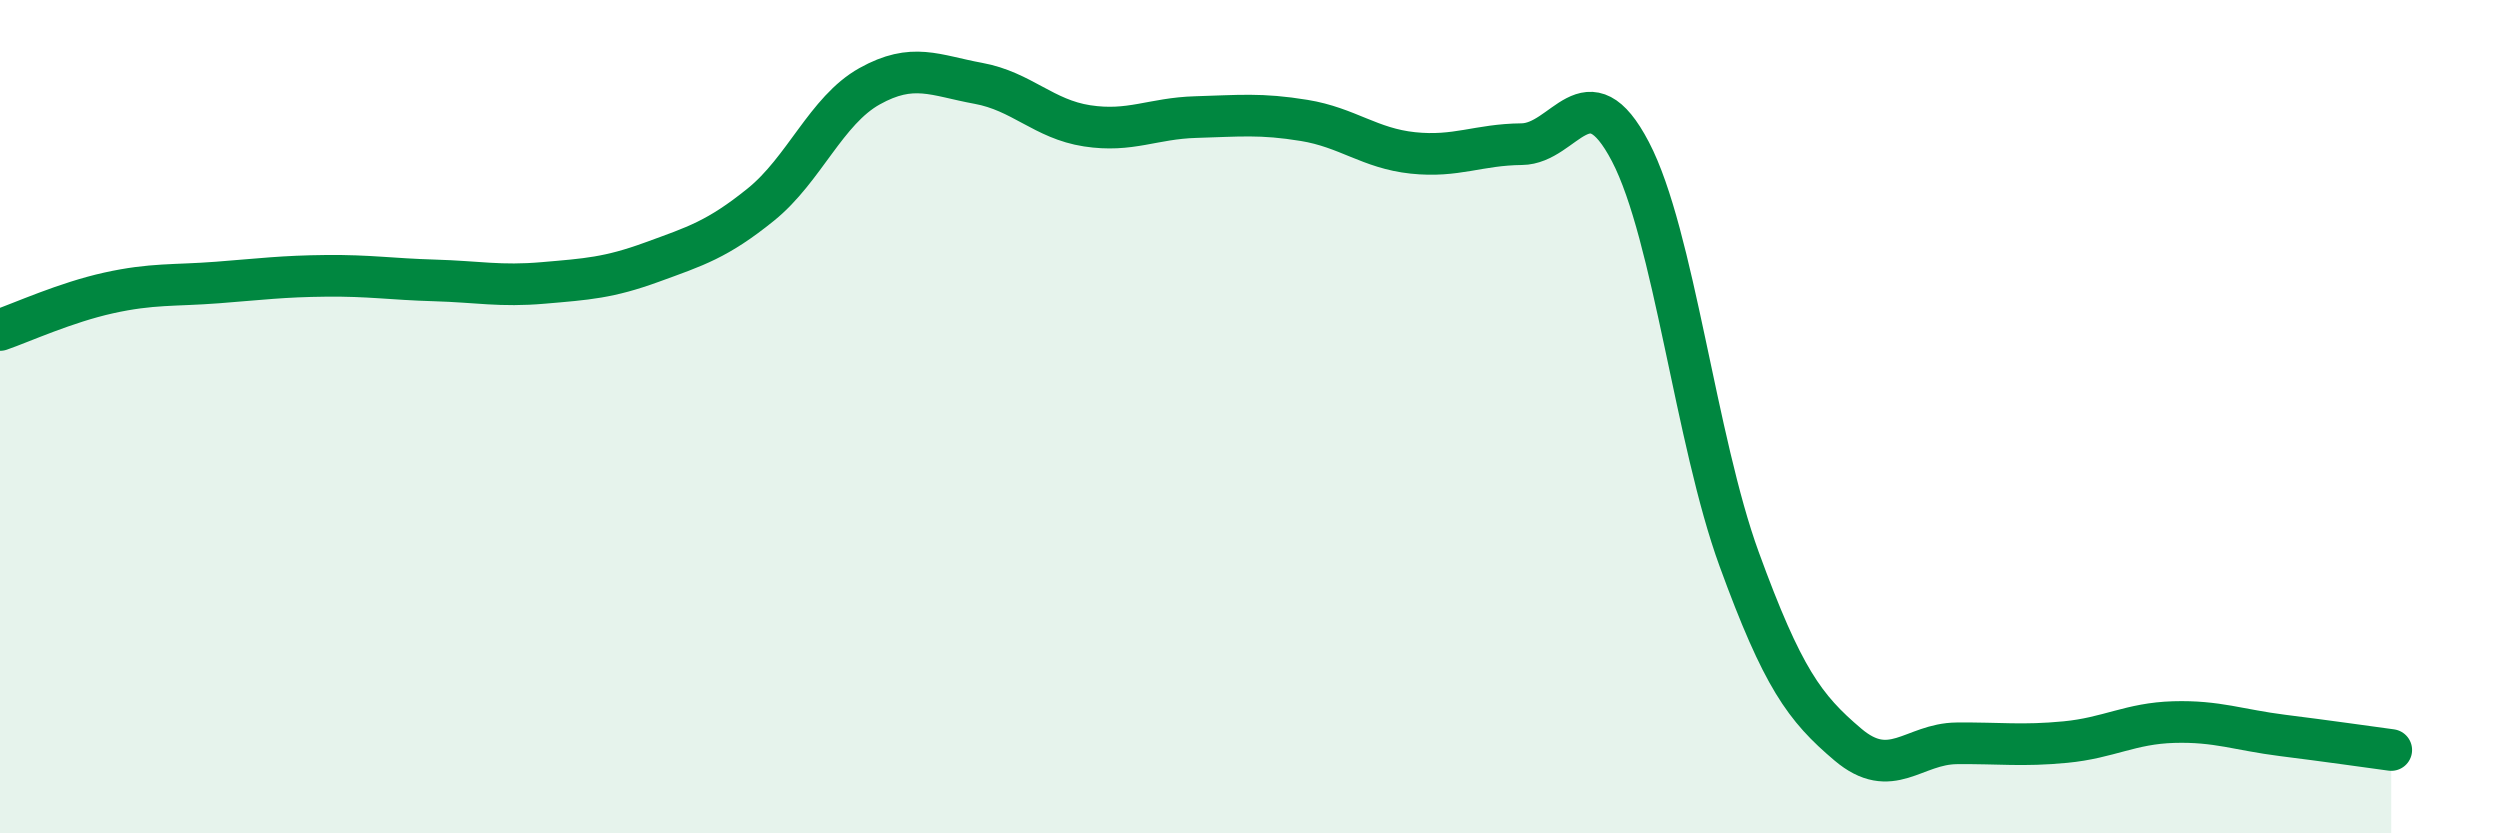
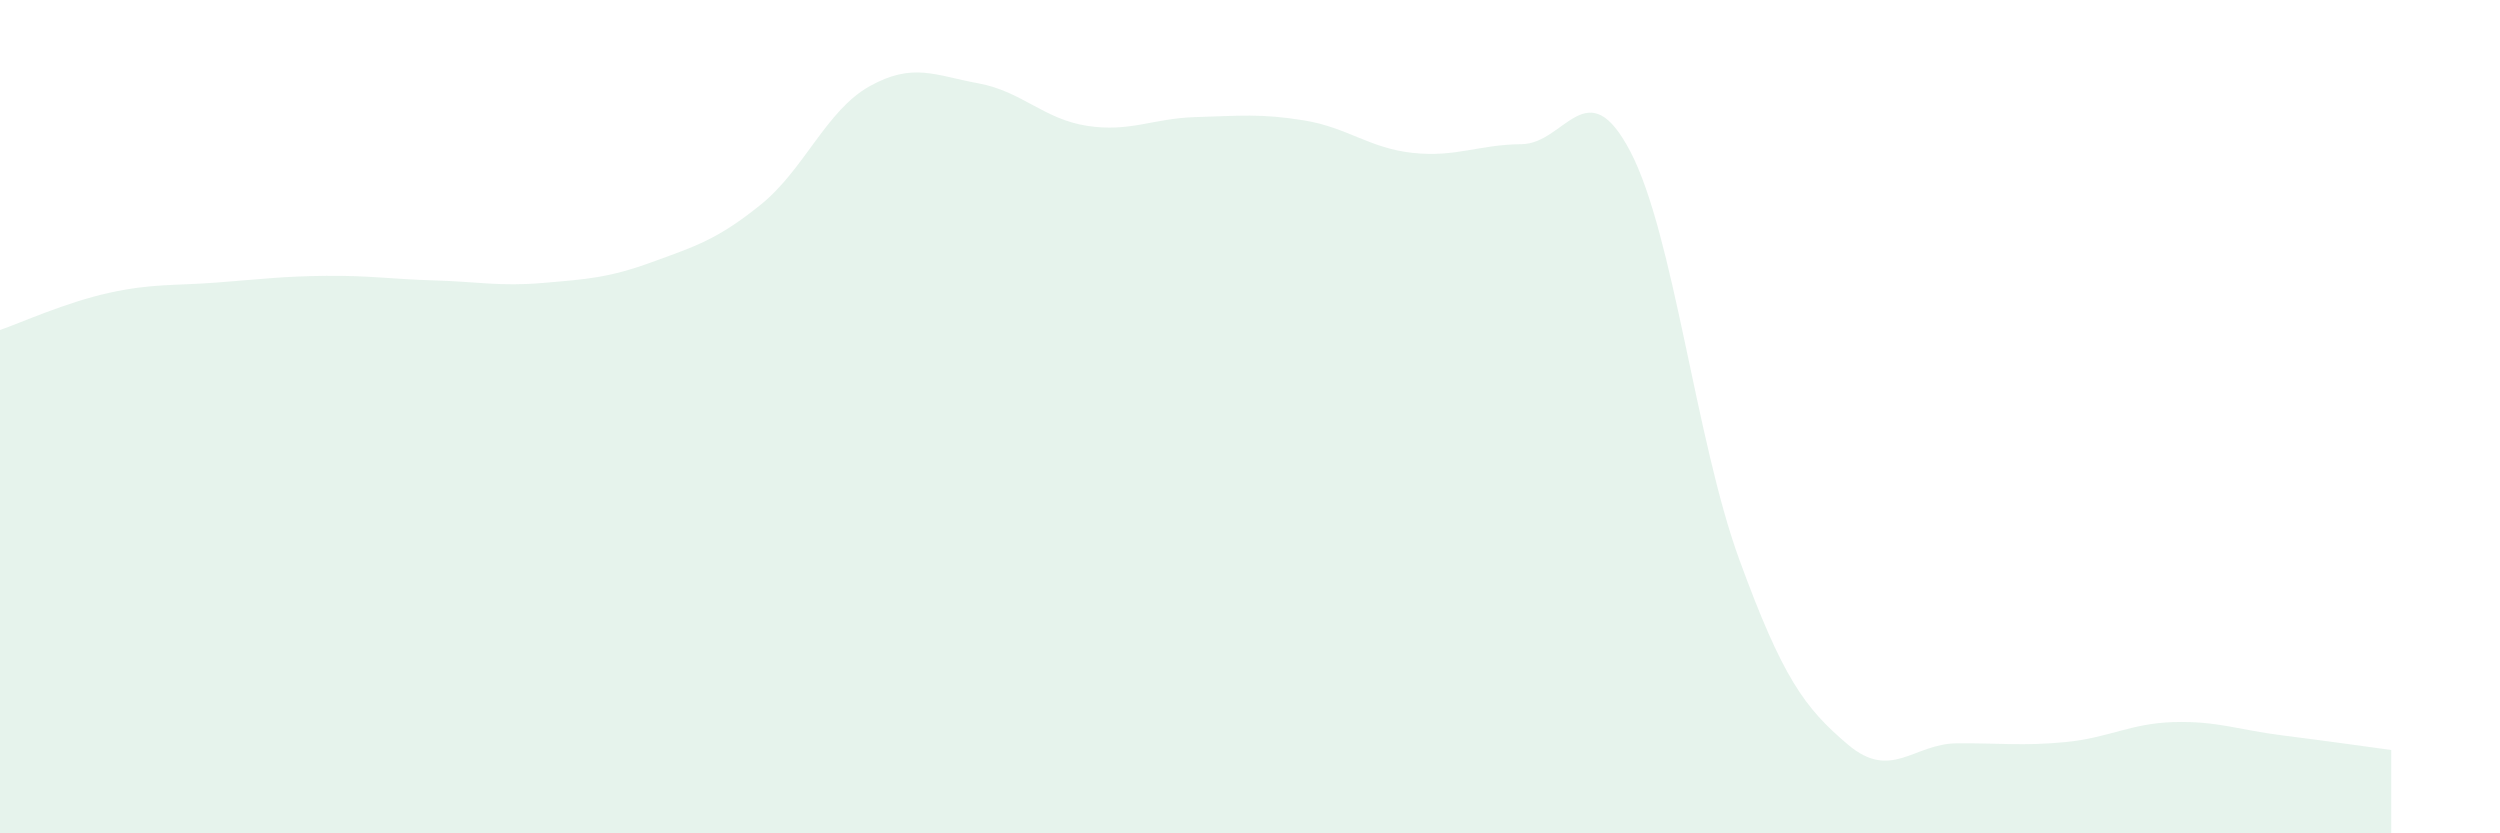
<svg xmlns="http://www.w3.org/2000/svg" width="60" height="20" viewBox="0 0 60 20">
  <path d="M 0,7.92 C 0.52,7.74 1.57,7.26 2.61,7.03 C 3.65,6.8 4.18,6.86 5.22,6.78 C 6.26,6.7 6.79,6.63 7.83,6.62 C 8.87,6.61 9.39,6.7 10.43,6.73 C 11.47,6.76 12,6.88 13.04,6.79 C 14.08,6.7 14.61,6.67 15.65,6.29 C 16.69,5.91 17.22,5.75 18.26,4.91 C 19.3,4.07 19.83,2.65 20.87,2.07 C 21.91,1.49 22.44,1.81 23.48,2 C 24.52,2.19 25.05,2.86 26.09,3.02 C 27.13,3.18 27.66,2.84 28.7,2.81 C 29.74,2.78 30.26,2.72 31.3,2.89 C 32.34,3.06 32.87,3.56 33.91,3.67 C 34.95,3.78 35.48,3.47 36.52,3.46 C 37.56,3.45 38.09,1.65 39.13,3.64 C 40.17,5.63 40.7,10.57 41.74,13.42 C 42.78,16.27 43.31,16.99 44.35,17.87 C 45.39,18.75 45.92,17.85 46.96,17.84 C 48,17.83 48.53,17.91 49.57,17.81 C 50.61,17.71 51.13,17.36 52.17,17.33 C 53.21,17.3 53.74,17.52 54.78,17.65 C 55.82,17.78 56.87,17.93 57.39,18L57.39 20L0 20Z" fill="#008740" opacity="0.1" stroke-linecap="round" stroke-linejoin="round" />
-   <path d="M 0,7.92 C 0.52,7.74 1.57,7.26 2.61,7.03 C 3.65,6.8 4.18,6.86 5.22,6.78 C 6.26,6.7 6.79,6.63 7.83,6.62 C 8.87,6.61 9.39,6.7 10.43,6.73 C 11.47,6.76 12,6.88 13.04,6.79 C 14.08,6.7 14.61,6.67 15.65,6.29 C 16.69,5.91 17.22,5.75 18.26,4.91 C 19.3,4.07 19.83,2.65 20.87,2.07 C 21.91,1.49 22.44,1.81 23.48,2 C 24.52,2.19 25.05,2.86 26.09,3.02 C 27.13,3.18 27.66,2.84 28.7,2.81 C 29.74,2.78 30.26,2.72 31.3,2.89 C 32.34,3.06 32.87,3.56 33.91,3.67 C 34.95,3.78 35.48,3.47 36.52,3.46 C 37.56,3.45 38.09,1.65 39.13,3.64 C 40.17,5.63 40.7,10.57 41.74,13.42 C 42.78,16.27 43.31,16.99 44.35,17.87 C 45.39,18.75 45.92,17.85 46.96,17.84 C 48,17.83 48.53,17.91 49.57,17.81 C 50.61,17.71 51.13,17.36 52.17,17.33 C 53.21,17.3 53.74,17.52 54.78,17.65 C 55.82,17.78 56.87,17.93 57.39,18" stroke="#008740" stroke-width="1" fill="none" stroke-linecap="round" stroke-linejoin="round" />
</svg>